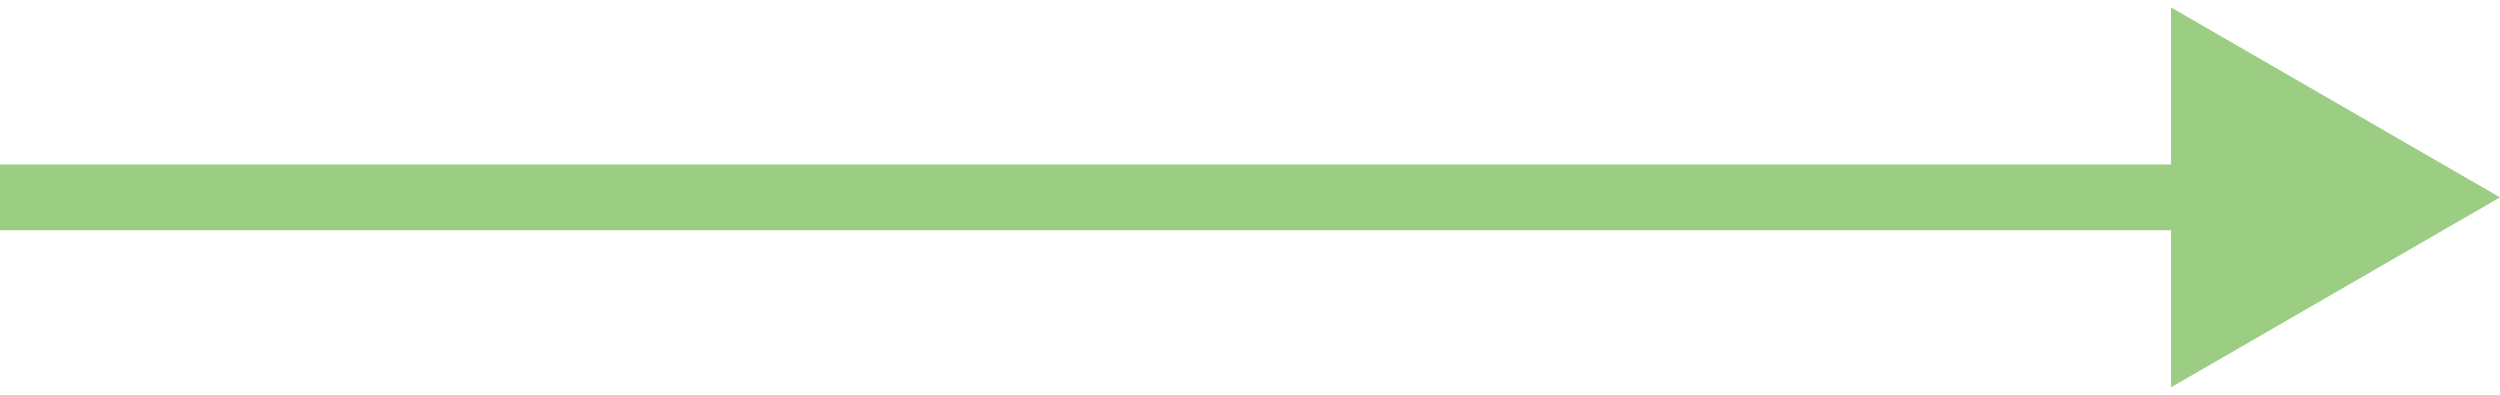
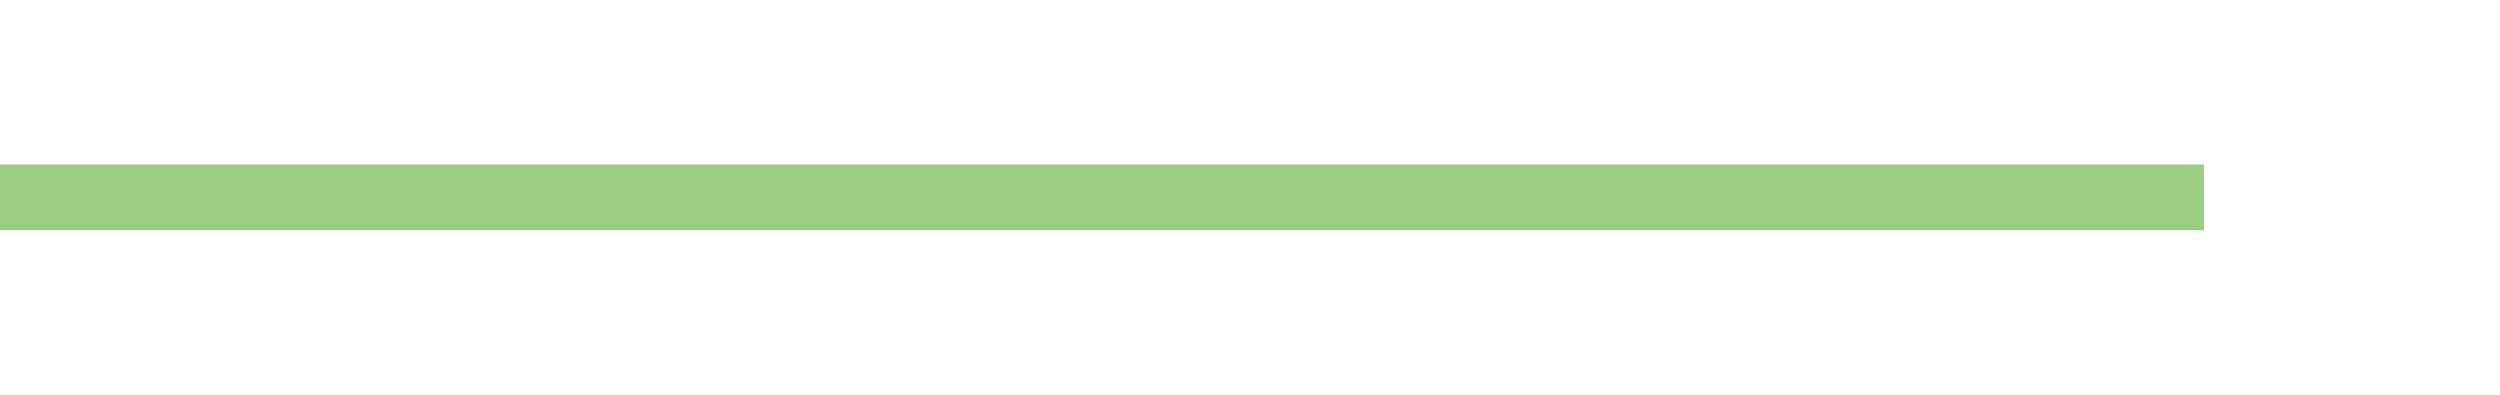
<svg xmlns="http://www.w3.org/2000/svg" width="38" height="6" viewBox="0 0 38 6" fill="none">
-   <path d="M38 3L33 0.113L33 5.887L38 3ZM-4.37114e-08 3.5L33.5 3.5L33.5 2.5L4.37114e-08 2.5L-4.37114e-08 3.5Z" fill="#9BCD83" />
+   <path d="M38 3L33 0.113L38 3ZM-4.37114e-08 3.5L33.5 3.5L33.5 2.5L4.37114e-08 2.5L-4.37114e-08 3.5Z" fill="#9BCD83" />
</svg>